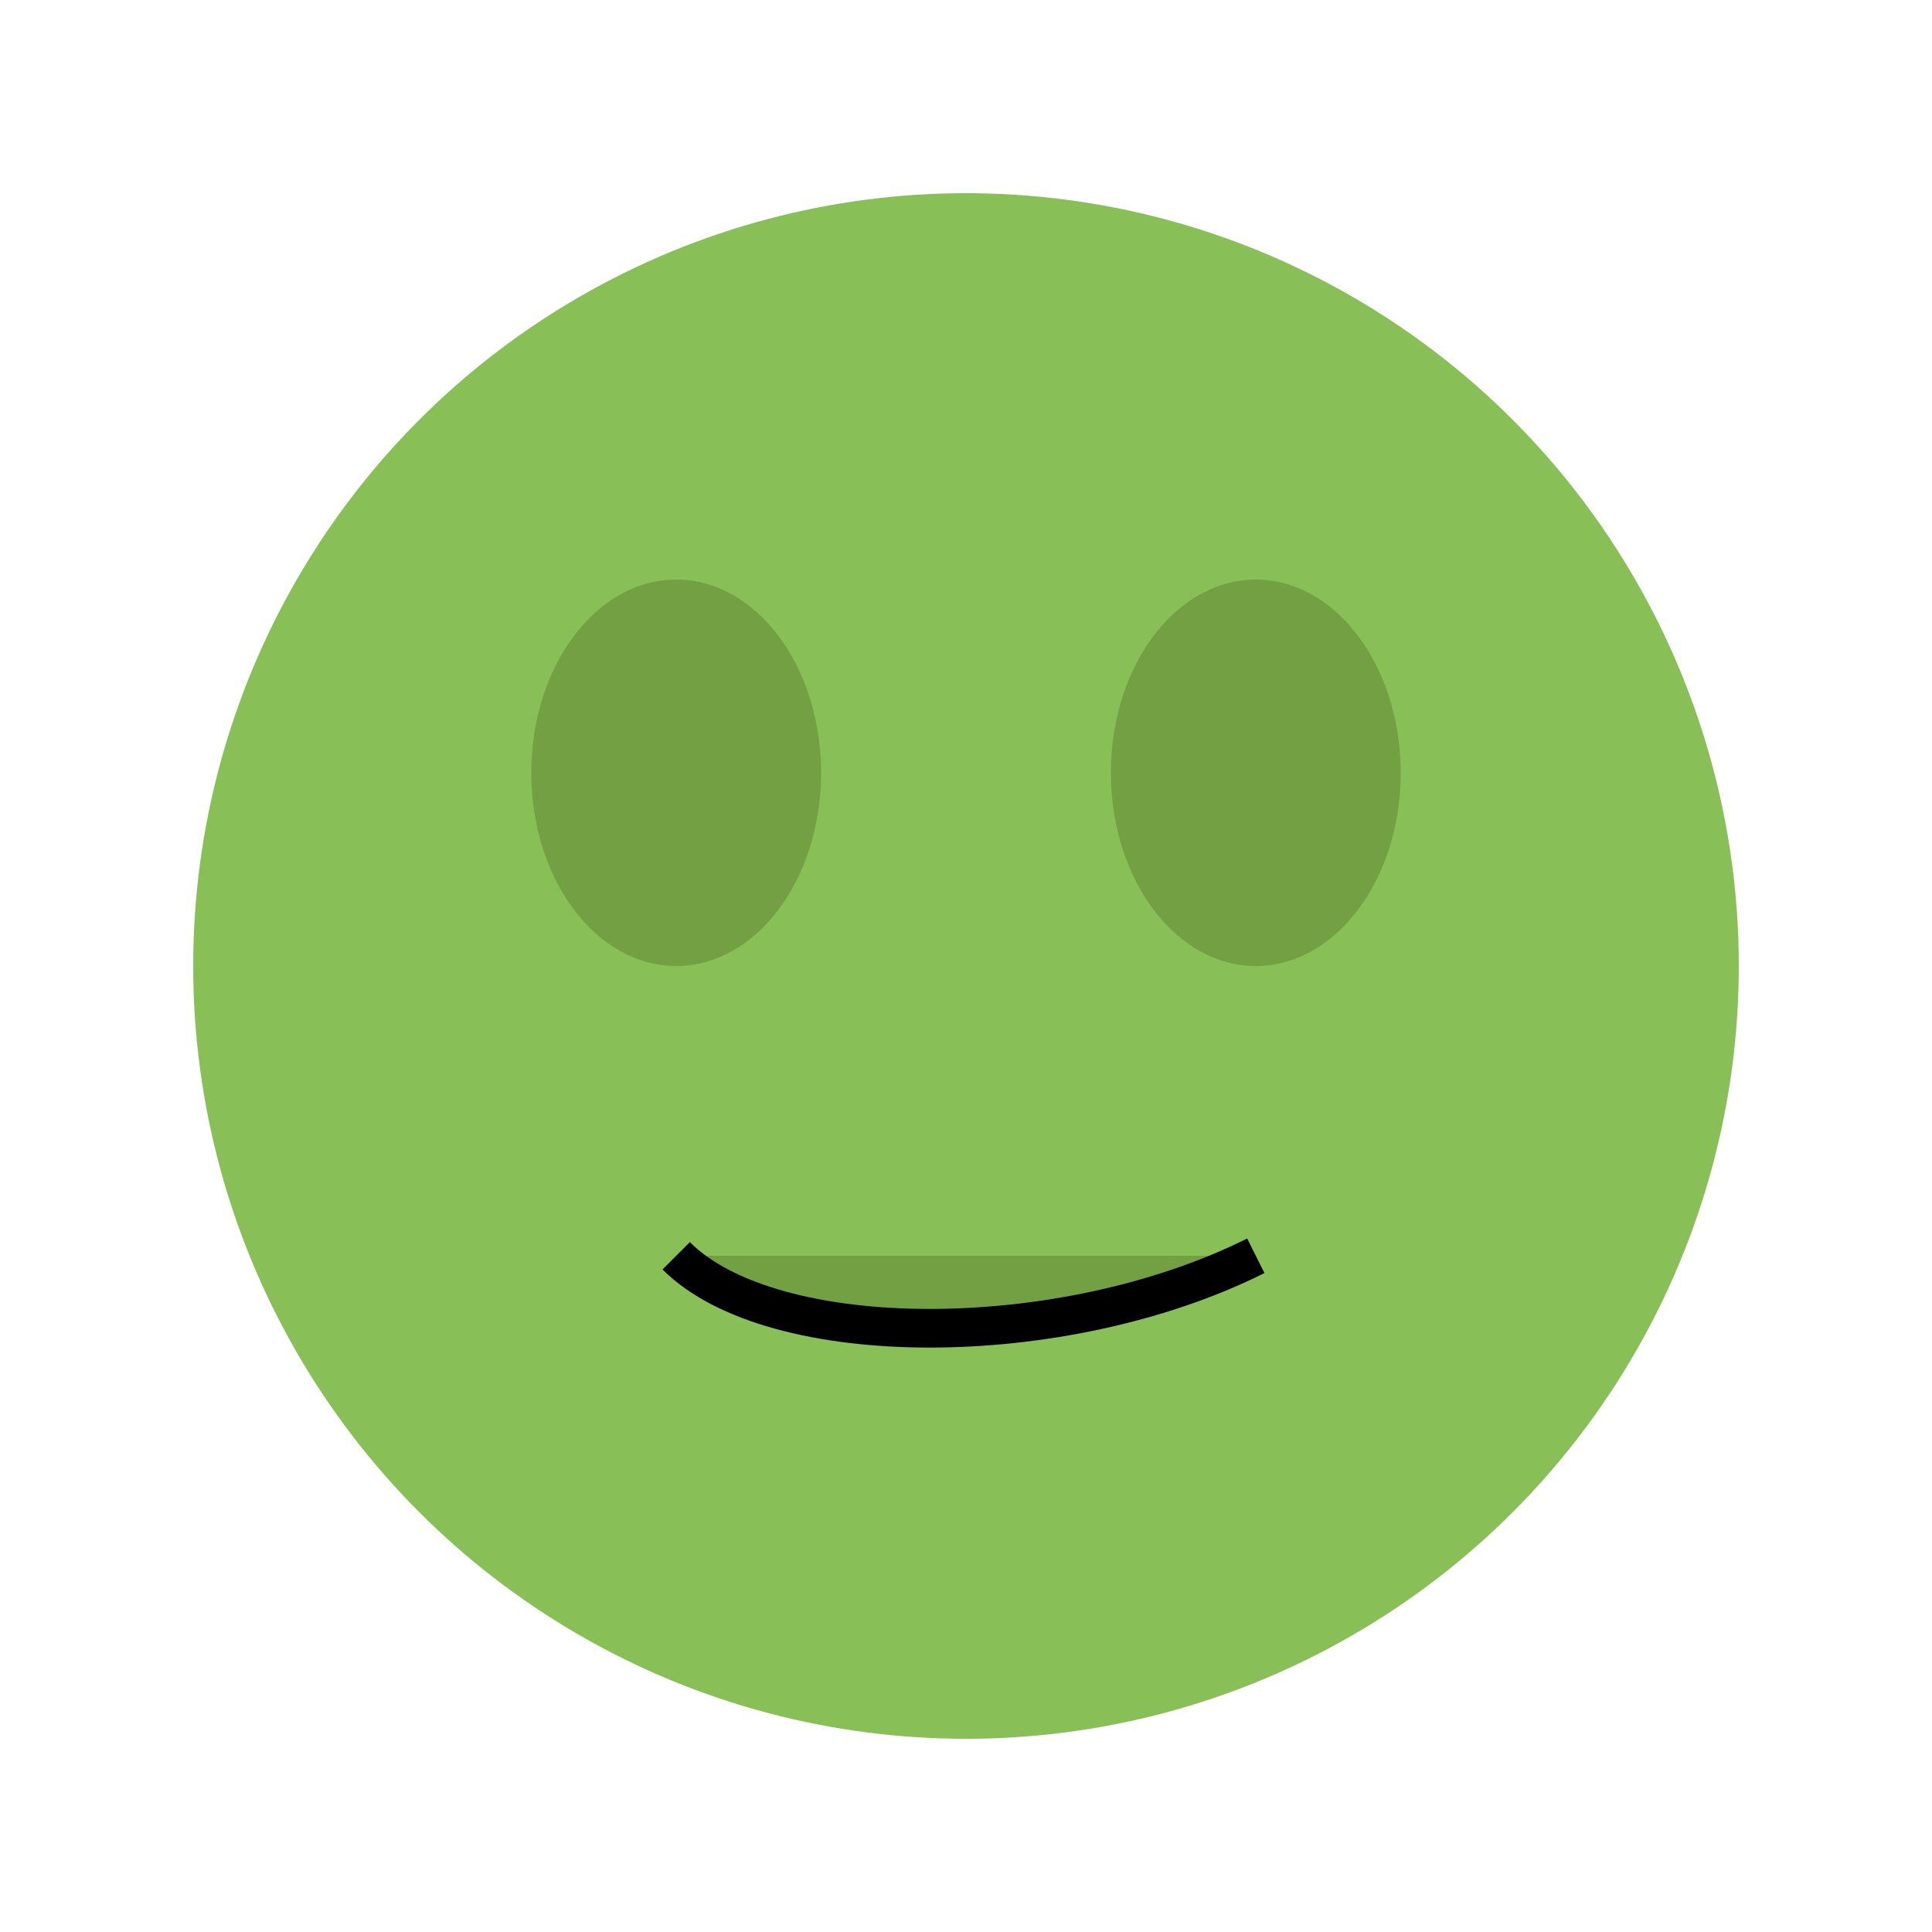
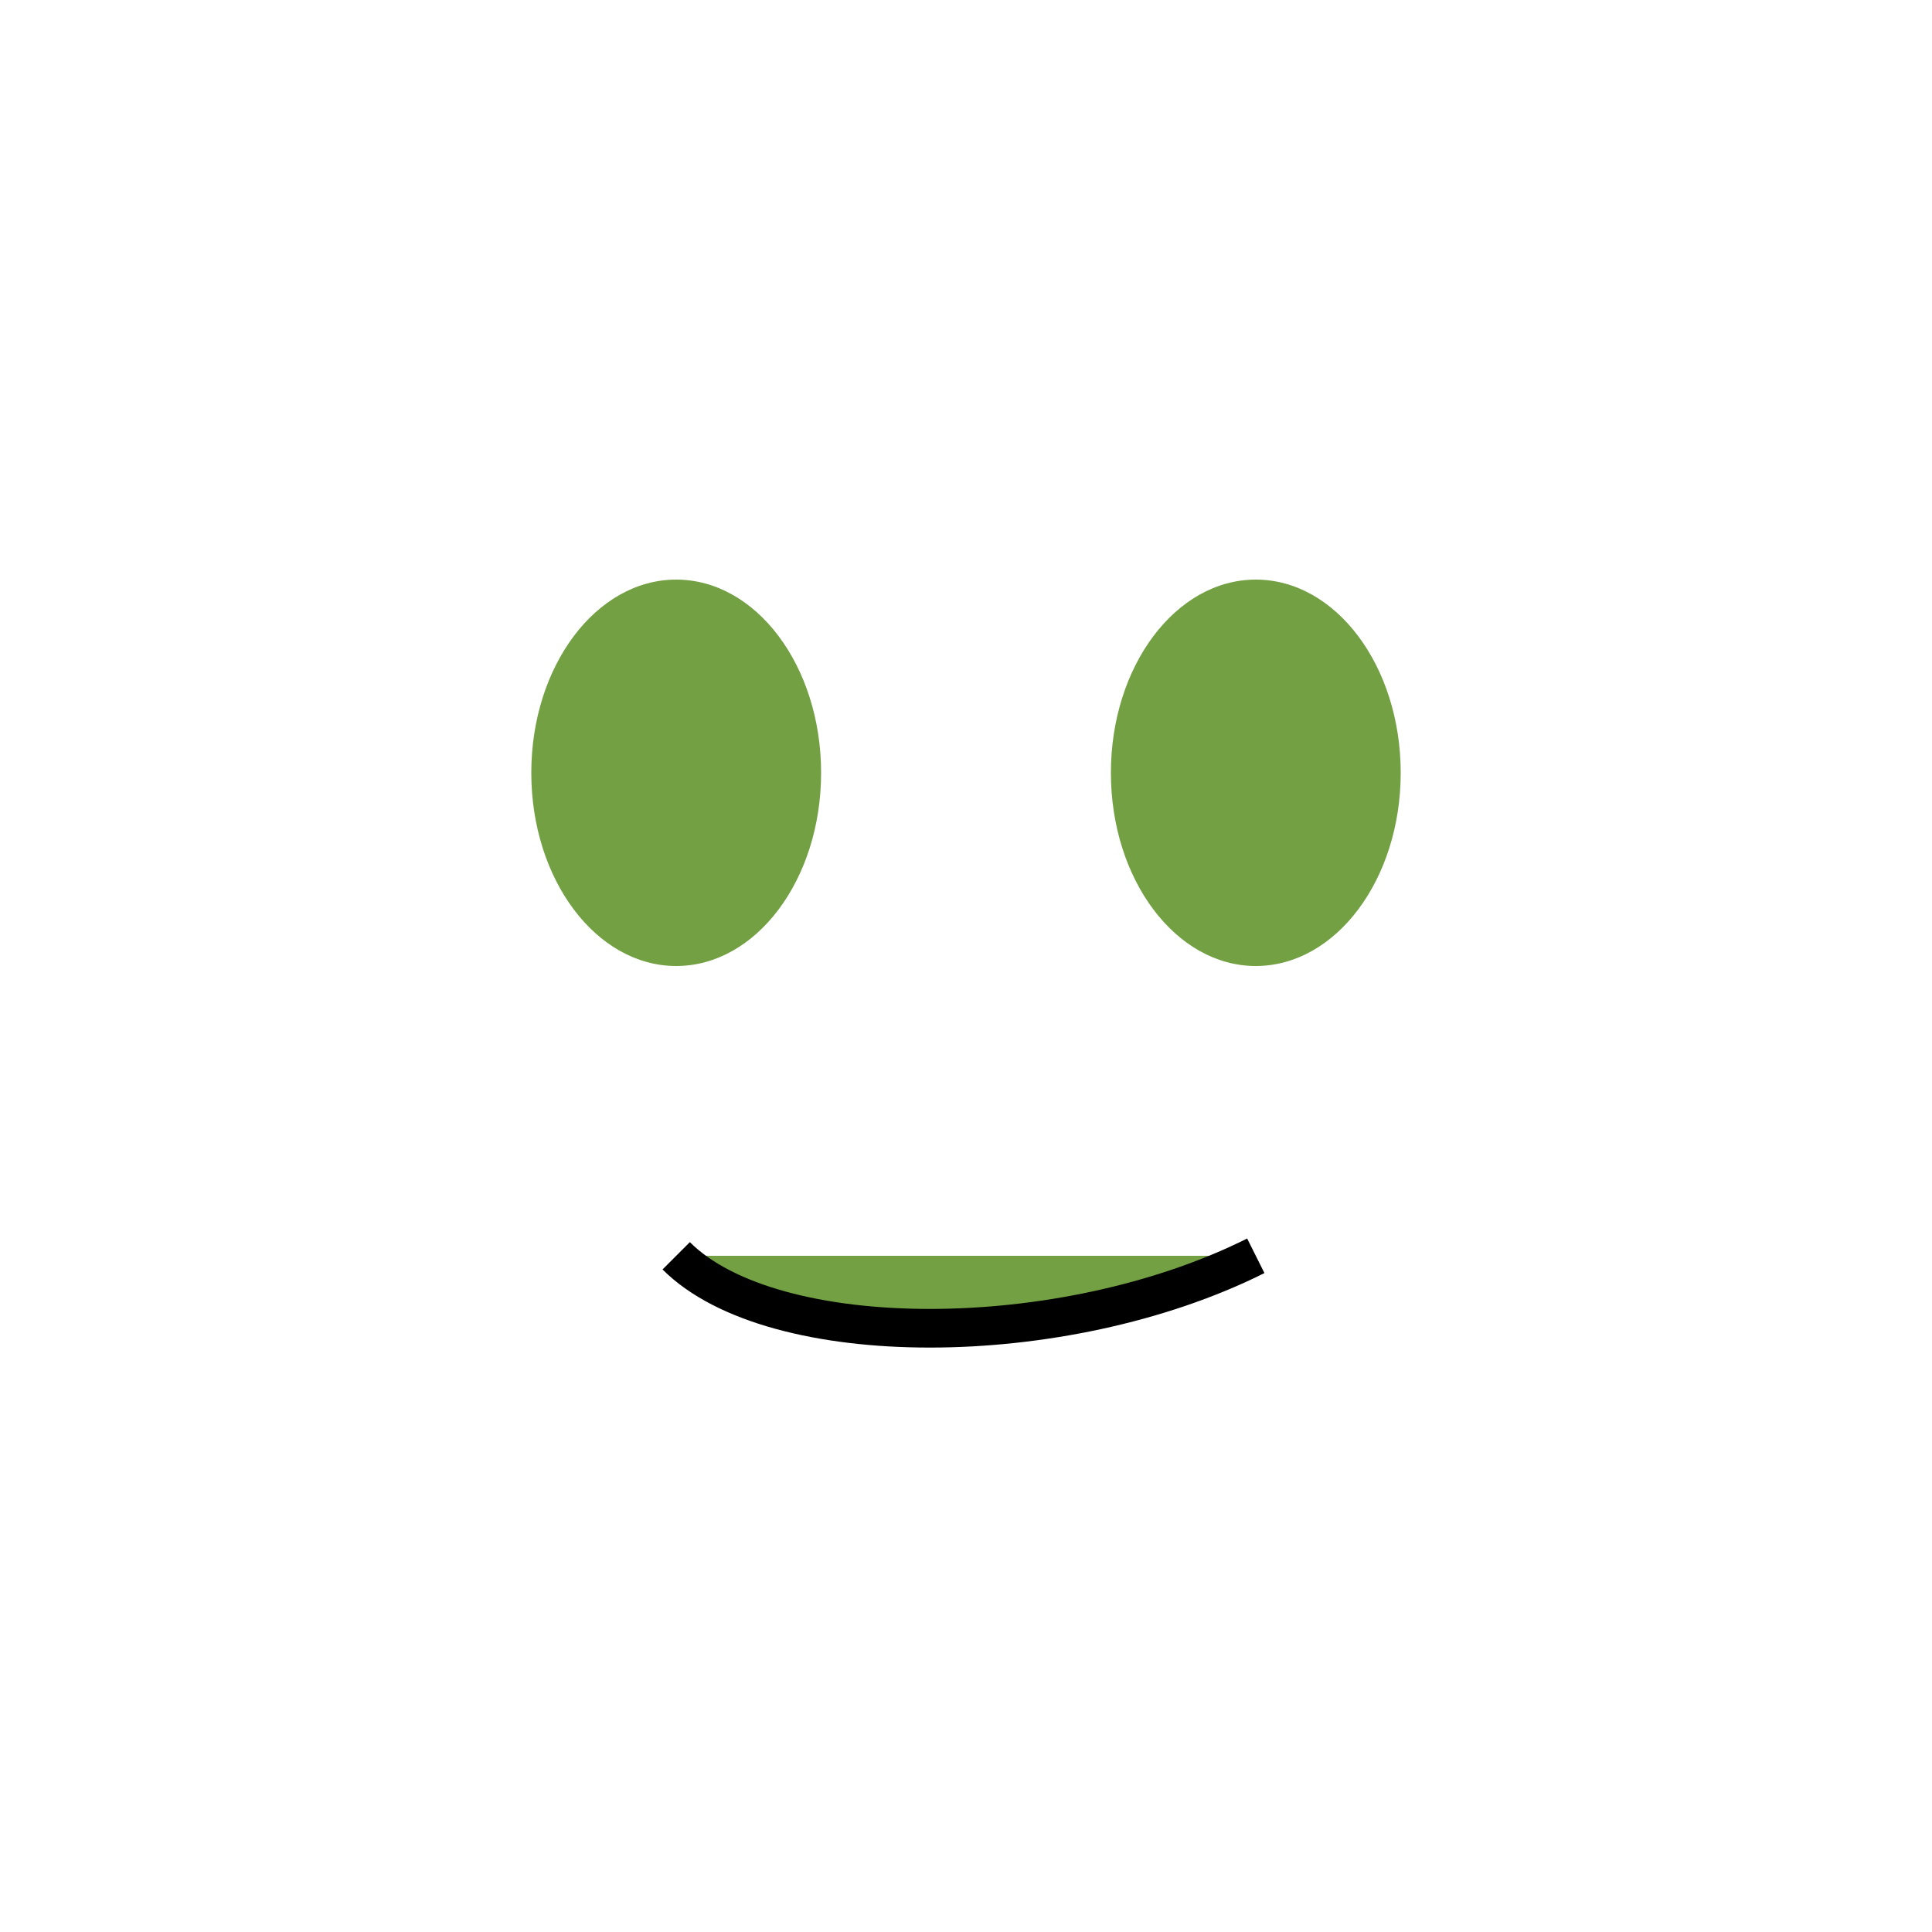
<svg xmlns="http://www.w3.org/2000/svg" viewBox="0 0 200 200">
  <defs>
    <style>
      .cls-1{fill:#88c057;}
      .cls-2{fill:#72a043;}
    </style>
  </defs>
  <title>Watercolor Froge</title>
-   <circle class="cls-1" cx="100" cy="100" r="80" />
  <ellipse class="cls-2" cx="70" cy="80" rx="15" ry="20" />
  <ellipse class="cls-2" cx="130" cy="80" rx="15" ry="20" />
  <path class="cls-2" d="M70,130c10,10 40,10 60,0" stroke="black" stroke-width="4" fill="none" />
</svg>